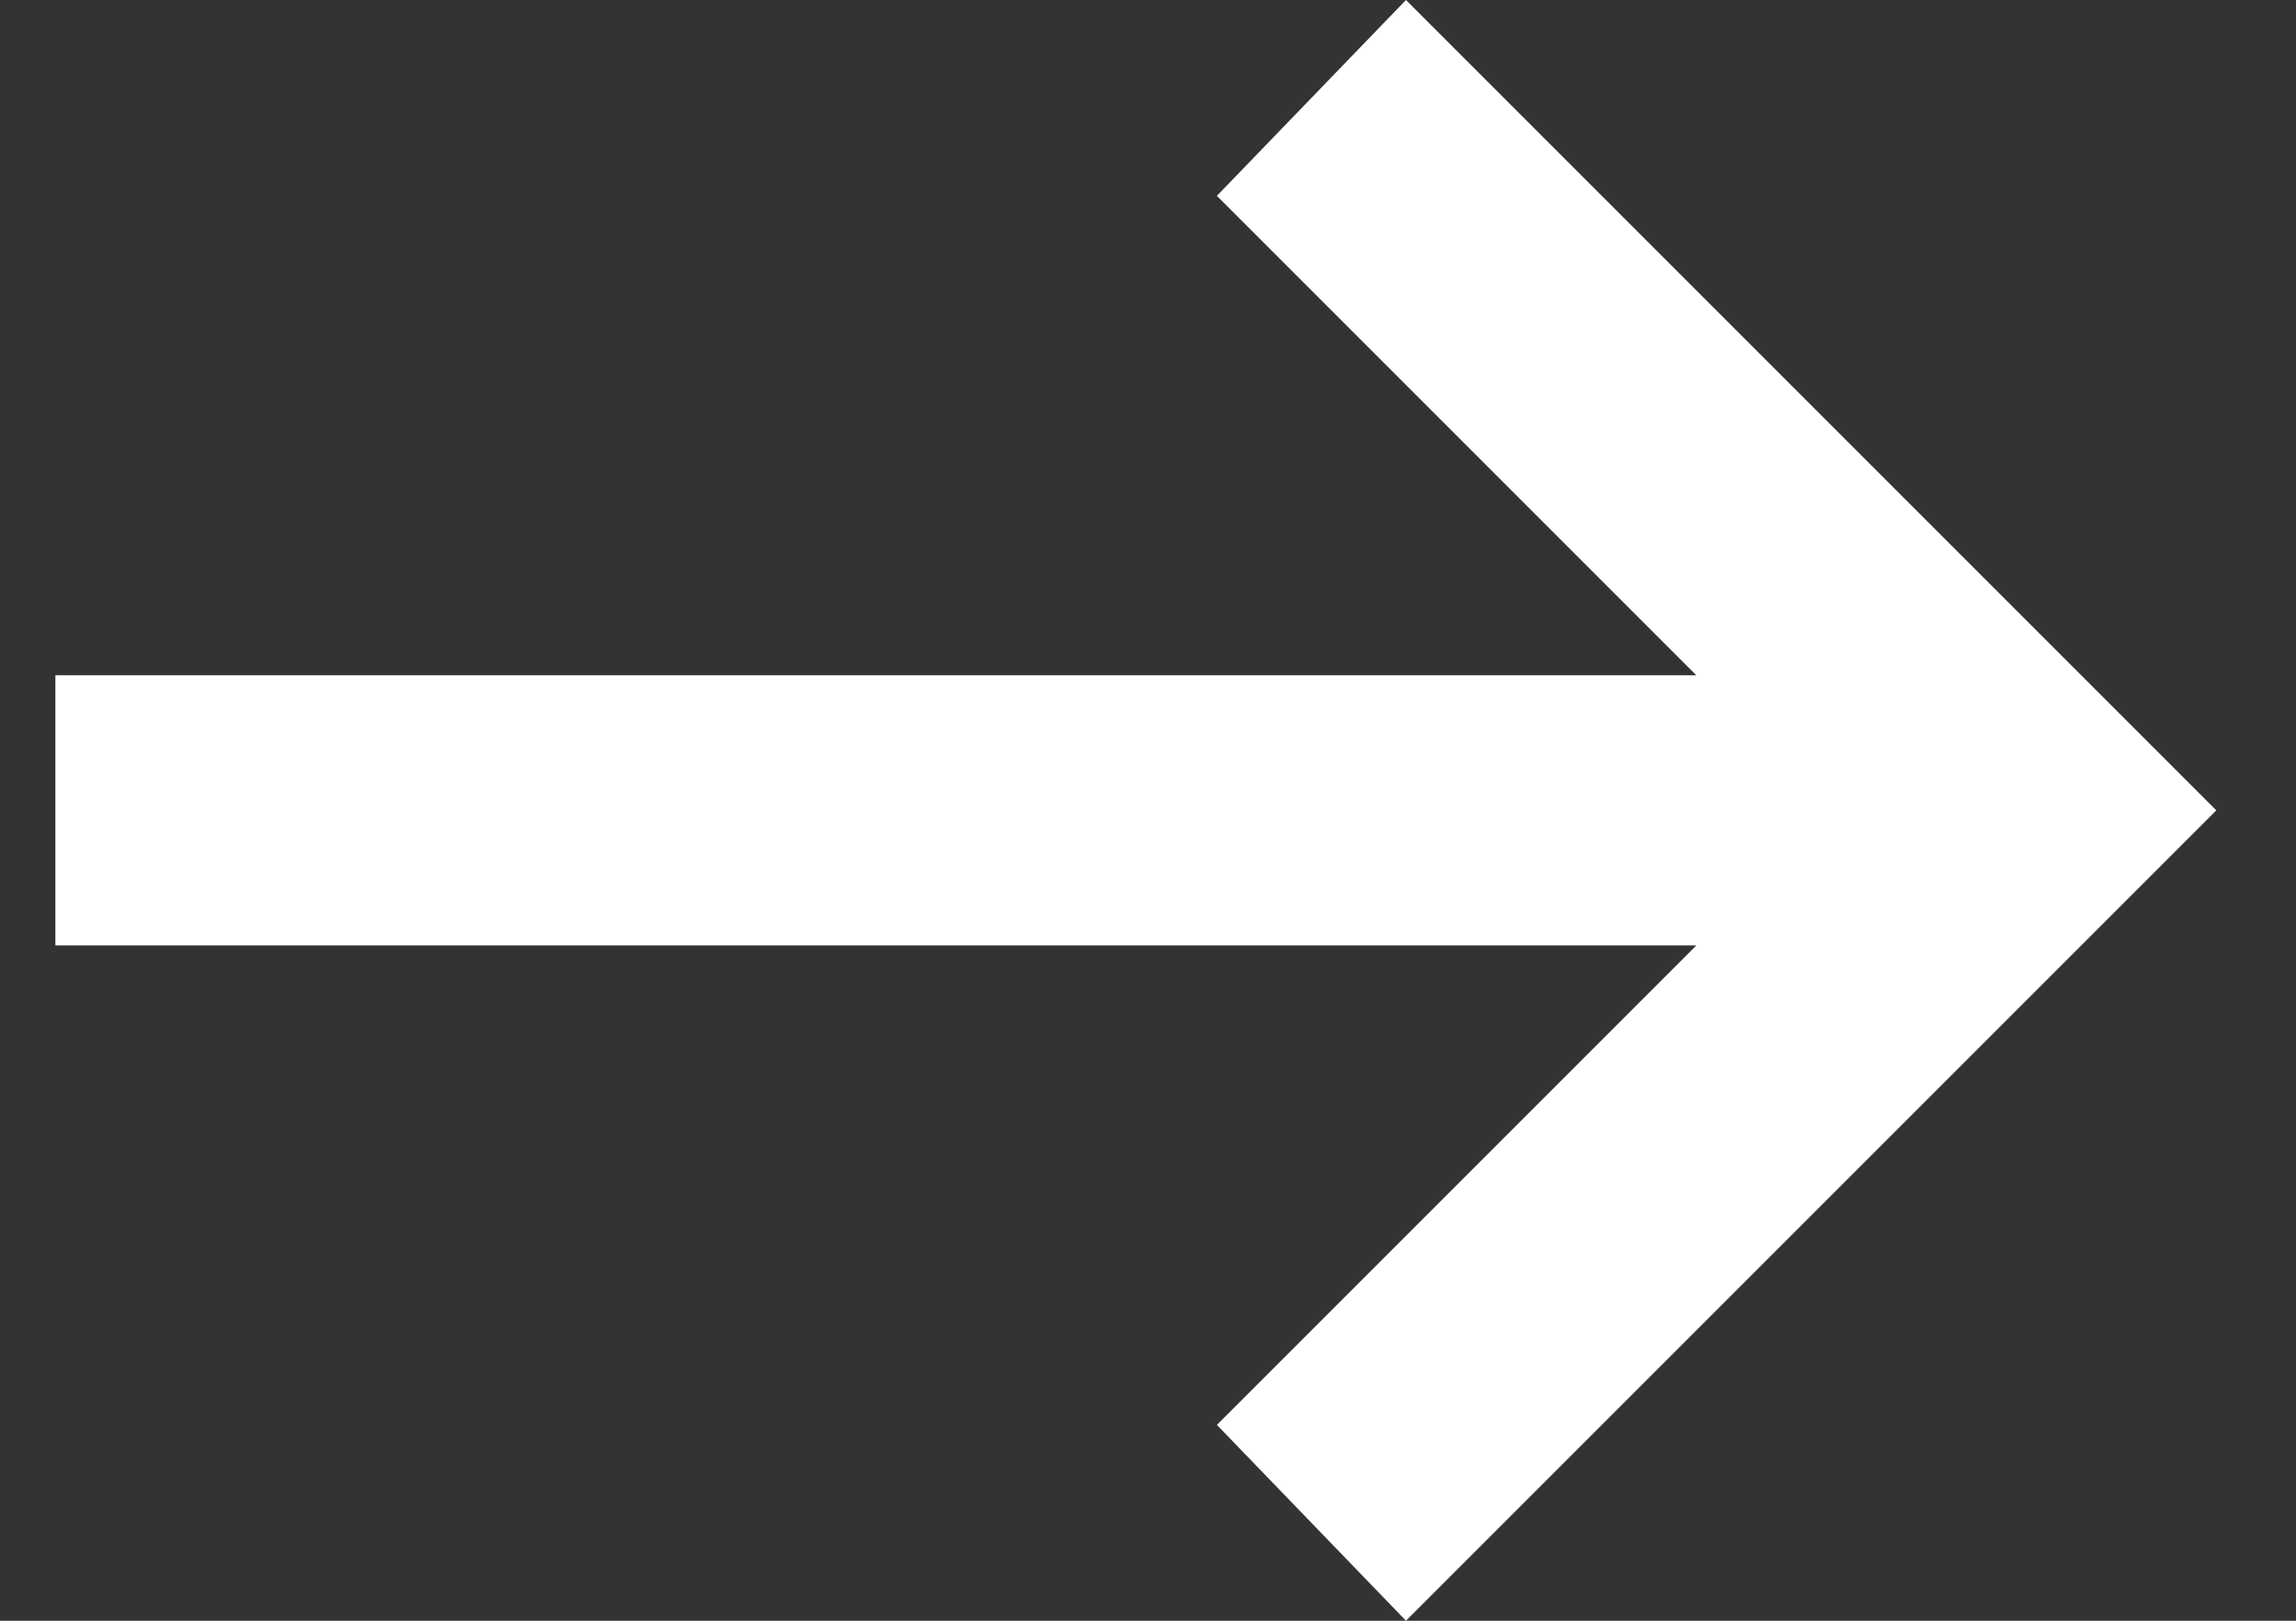
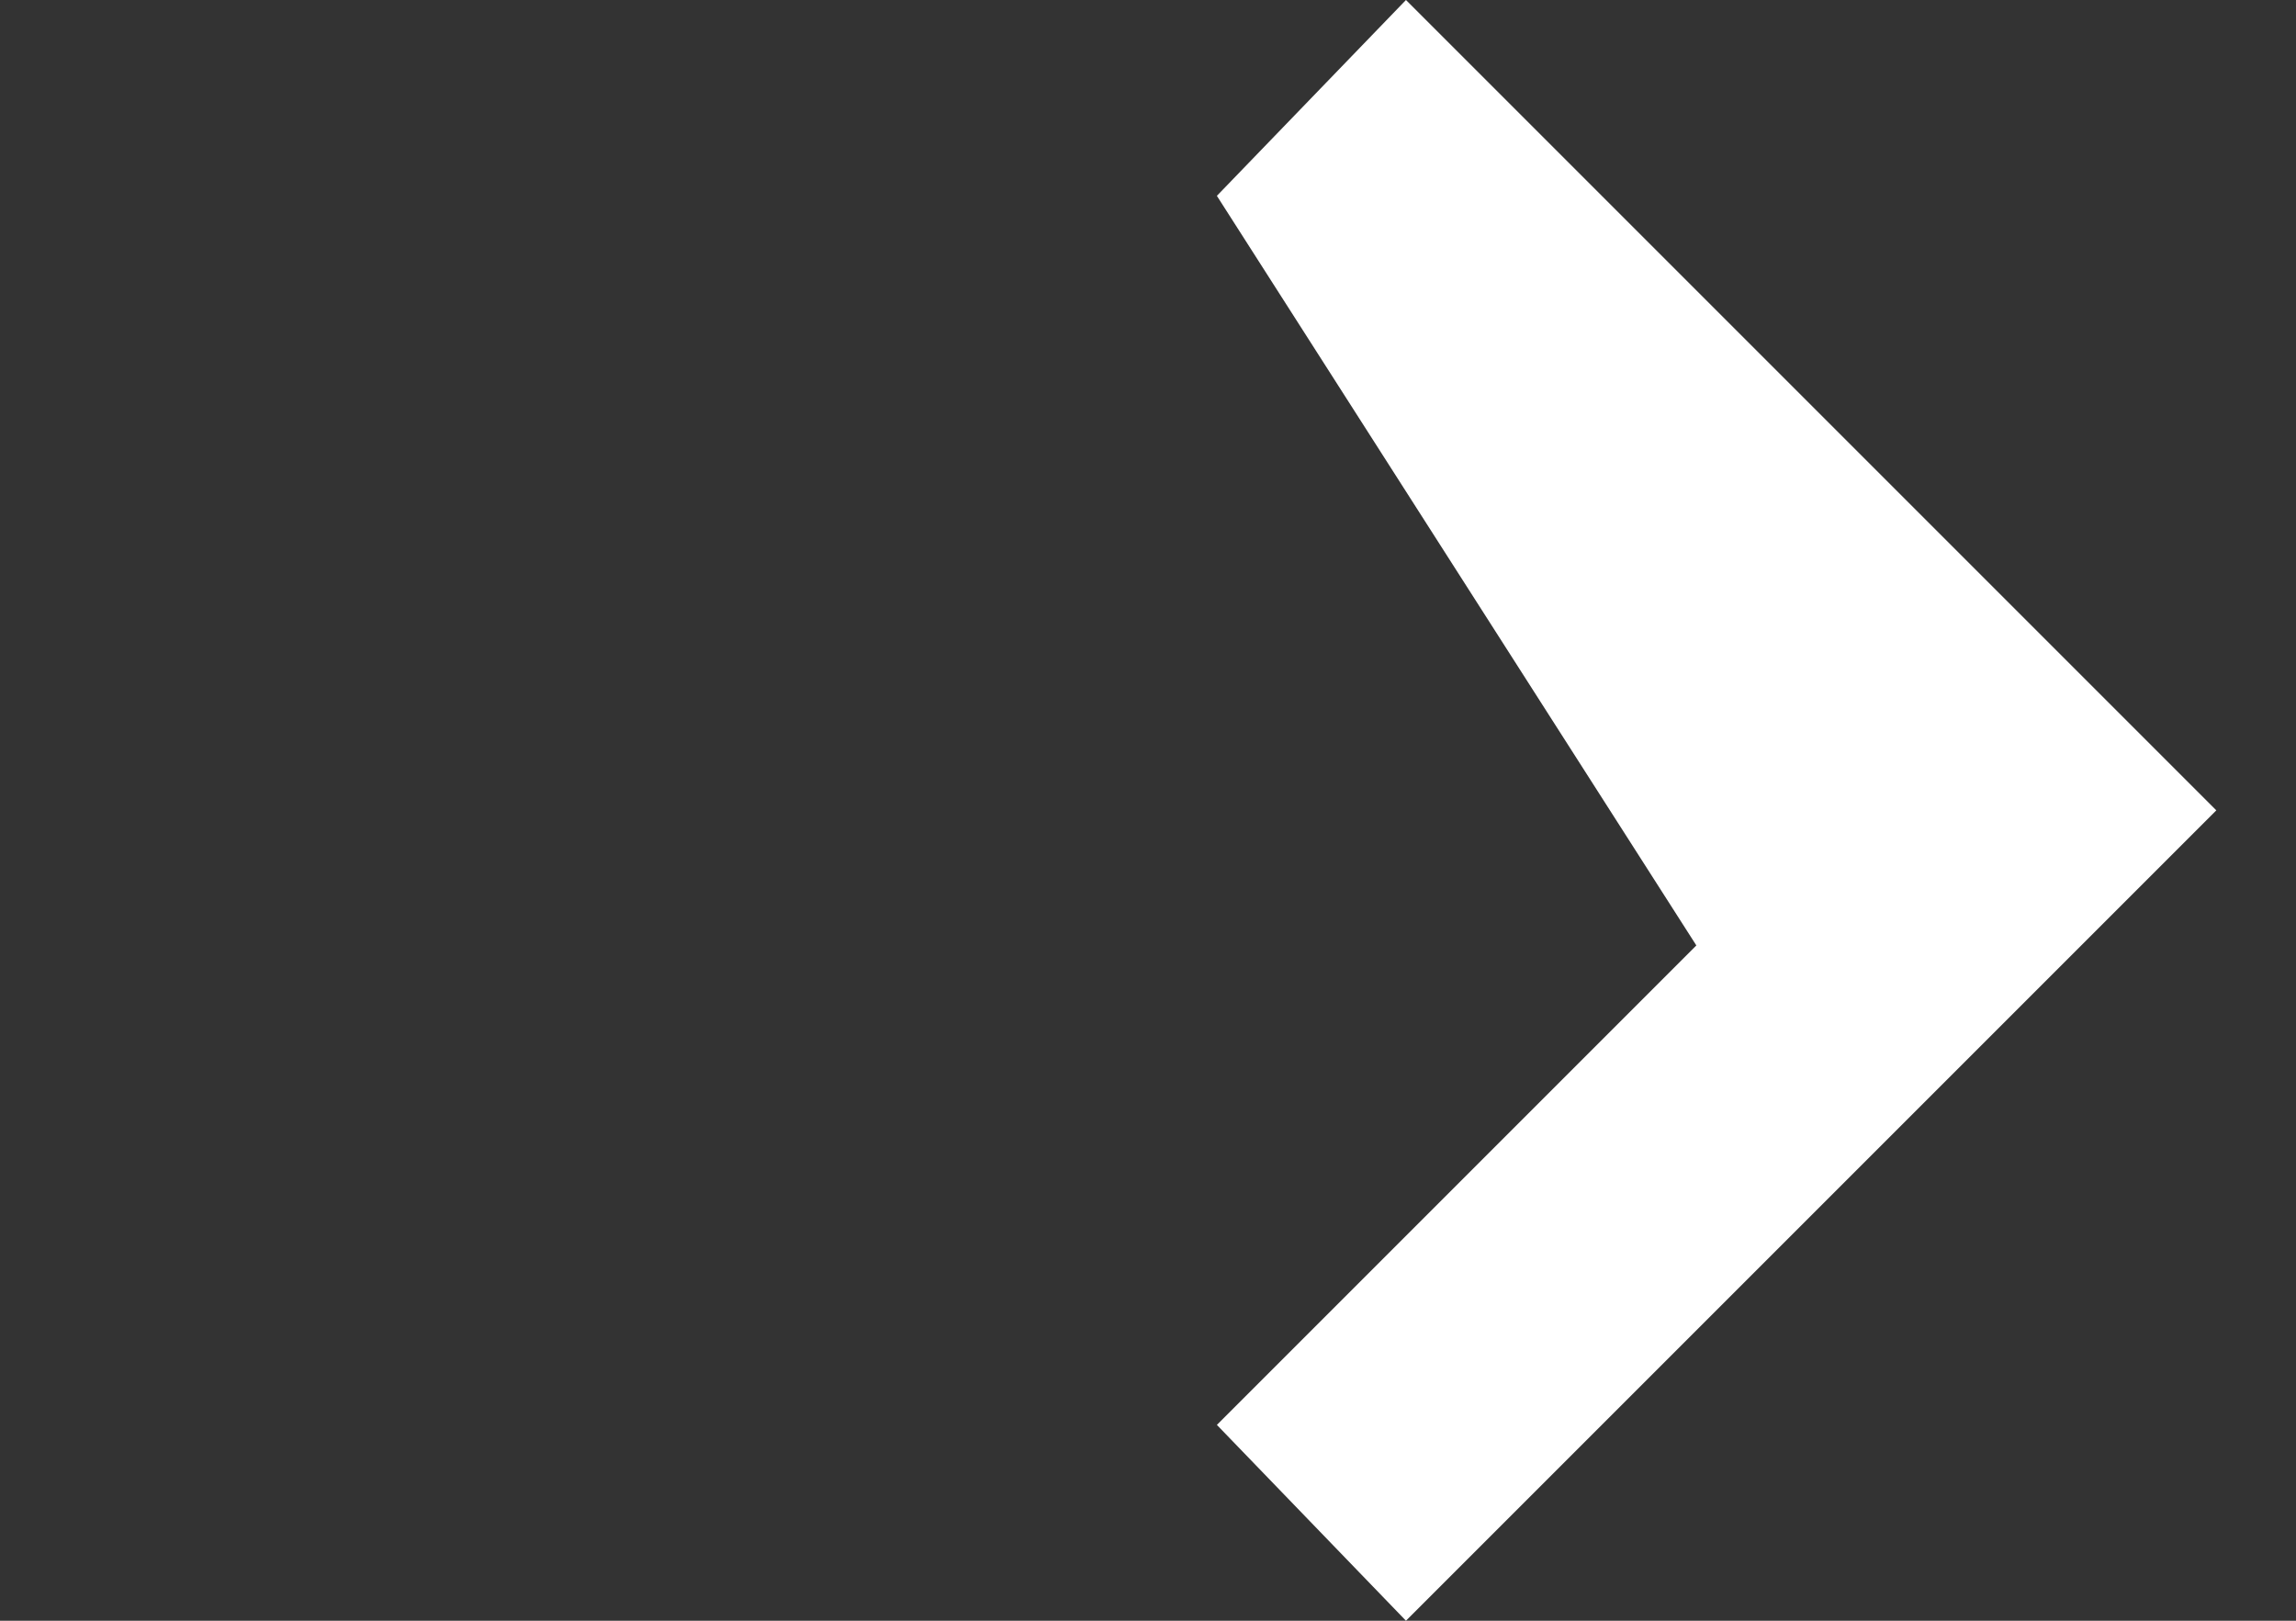
<svg xmlns="http://www.w3.org/2000/svg" width="17" height="12" viewBox="0 0 17 12" fill="none">
  <rect x="0" y="0" width="17" height="12" fill="#333333" stroke="none" />
-   <path d="M10.41 12L9.01 10.55L12.56 7H0.41V5H12.56L9.01 1.45L10.41 0L16.41 6L10.41 12Z" fill="white" />
+   <path d="M10.41 12L9.01 10.55L12.56 7H0.41H12.56L9.01 1.45L10.41 0L16.41 6L10.41 12Z" fill="white" />
</svg>